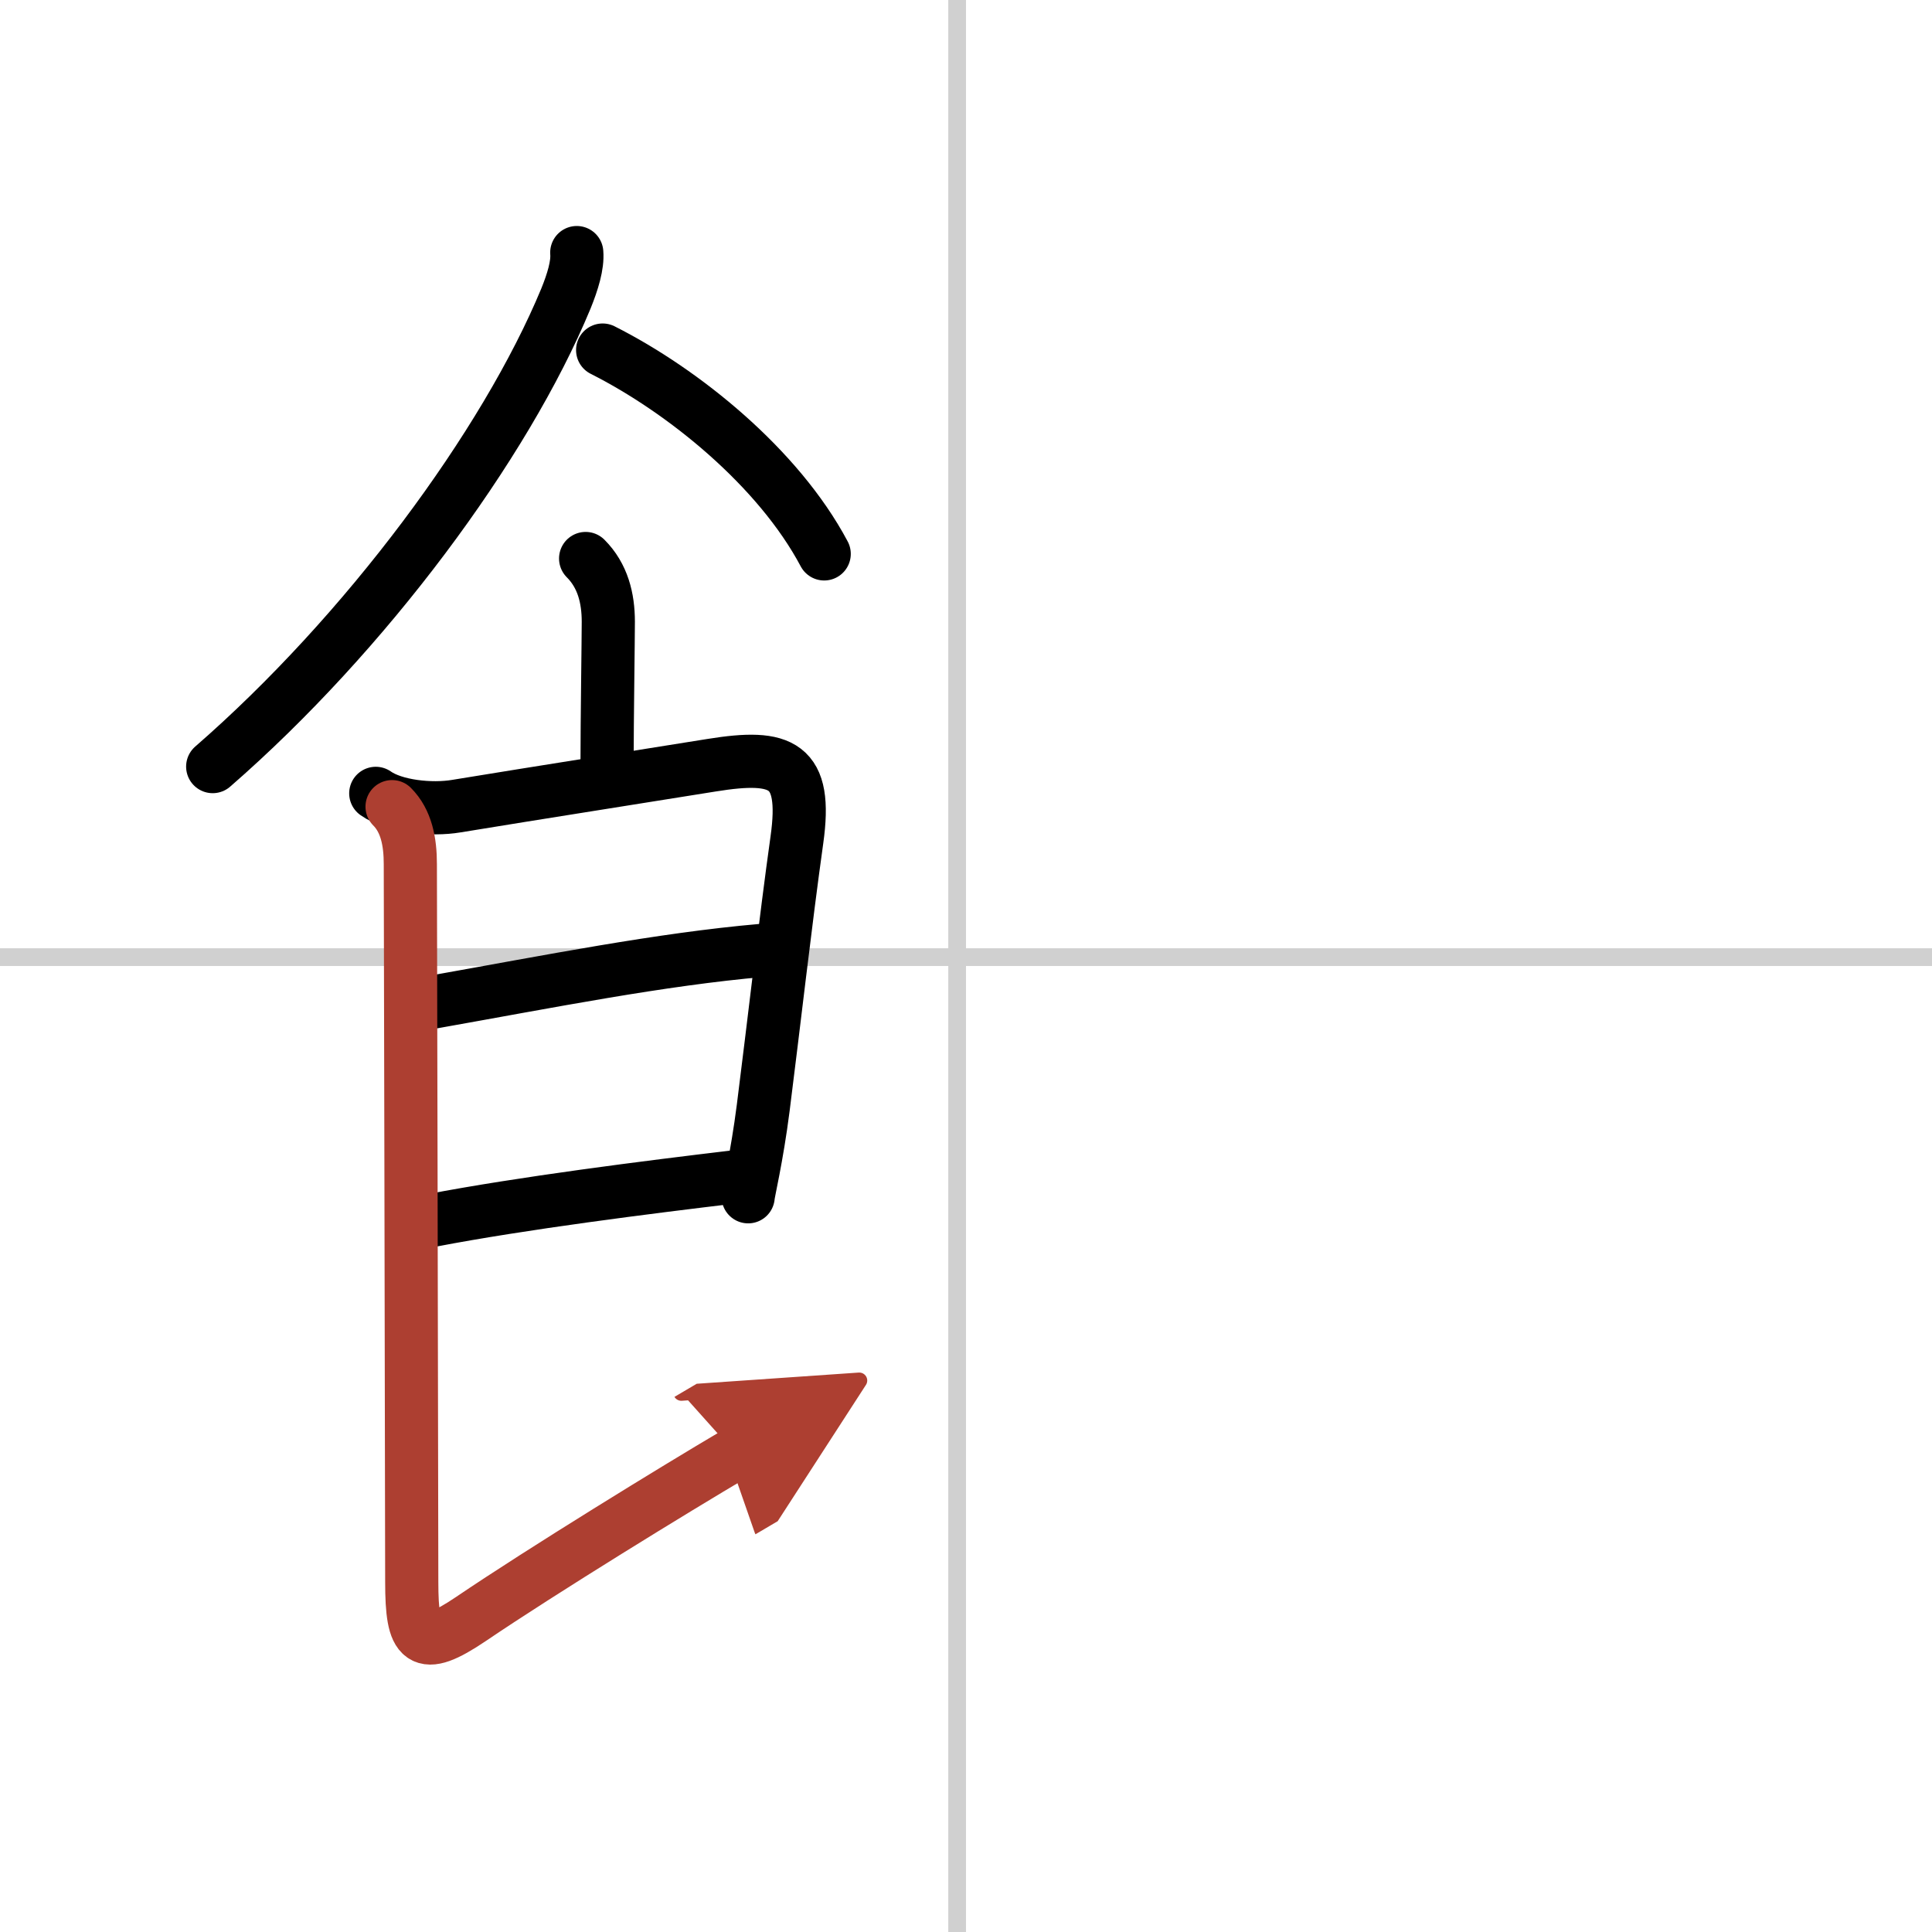
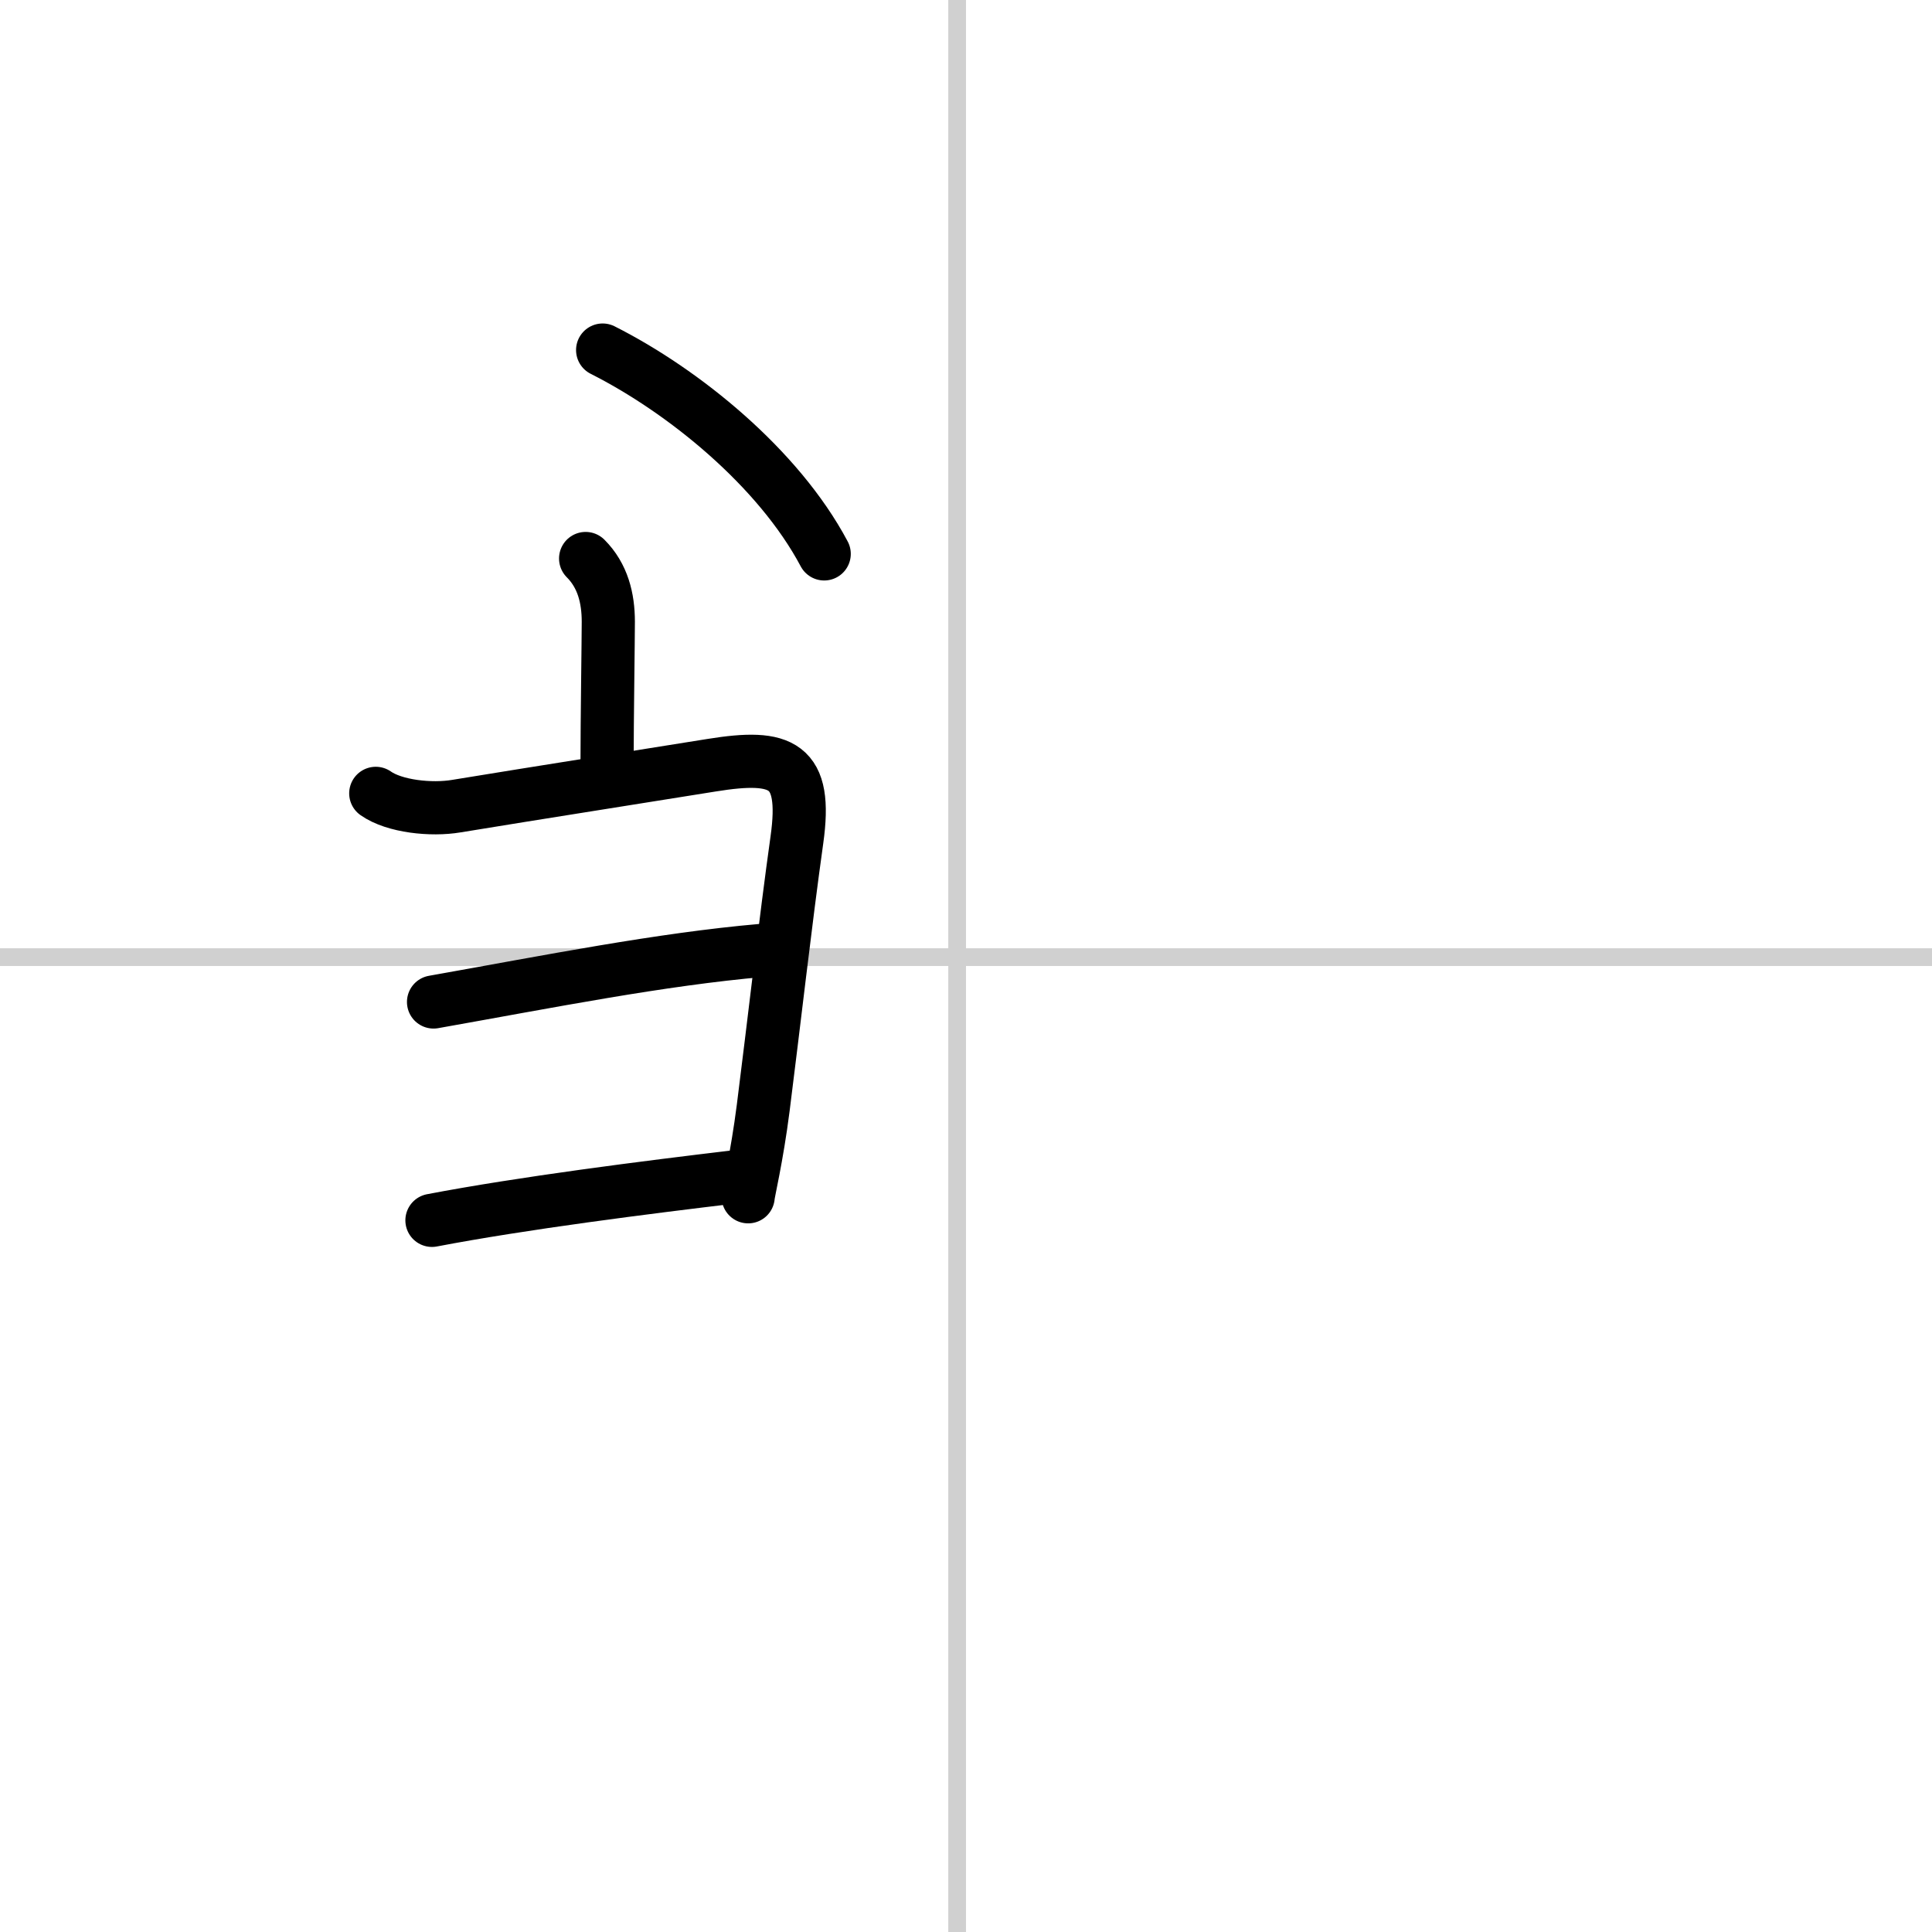
<svg xmlns="http://www.w3.org/2000/svg" width="400" height="400" viewBox="0 0 109 109">
  <defs>
    <marker id="a" markerWidth="4" orient="auto" refX="1" refY="5" viewBox="0 0 10 10">
      <polyline points="0 0 10 5 0 10 1 5" fill="#ad3f31" stroke="#ad3f31" />
    </marker>
  </defs>
  <g fill="none" stroke="#000" stroke-linecap="round" stroke-linejoin="round" stroke-width="3">
    <rect width="100%" height="100%" fill="#fff" stroke="#fff" />
    <line x1="54" x2="54" y2="109" stroke="#d0d0d0" stroke-width="1" />
    <line x2="109" y1="54" y2="54" stroke="#d0d0d0" stroke-width="1" />
-     <path d="M32.54,14.25c0.06,0.71-0.23,1.65-0.61,2.59C28.5,25.12,20.62,35.75,12,43.25" />
    <path d="m34 19.75c4.56 2.3 9.92 6.64 12.5 11.5" />
    <path d="m33.04 31.51c0.97 0.97 1.28 2.24 1.28 3.57 0 0.93-0.07 5.62-0.07 7.92" />
    <path d="m21.2 44.76c1.05 0.74 3.13 0.96 4.55 0.72 4.44-0.73 11.01-1.76 14.41-2.31 3.97-0.64 5.4-0.06 4.8 4.21-0.65 4.64-1.31 10.48-1.9 15.12-0.36 2.82-0.85 4.82-0.85 5.02" />
    <path d="m24.46 56.53c6.54-1.16 12.79-2.41 18.53-2.91" />
    <path d="m24.37 68.85c5.13-0.98 12.01-1.85 17.21-2.47" />
-     <path d="M22.12,45.51c0.81,0.81,1.03,1.99,1.03,3.24c0,0.8,0.07,30.27,0.08,40.5c0,3.4,0.51,4,3.34,2.09C30.6,88.61,38.09,84.01,41.5,82" marker-end="url(#a)" stroke="#ad3f31" />
  </g>
</svg>